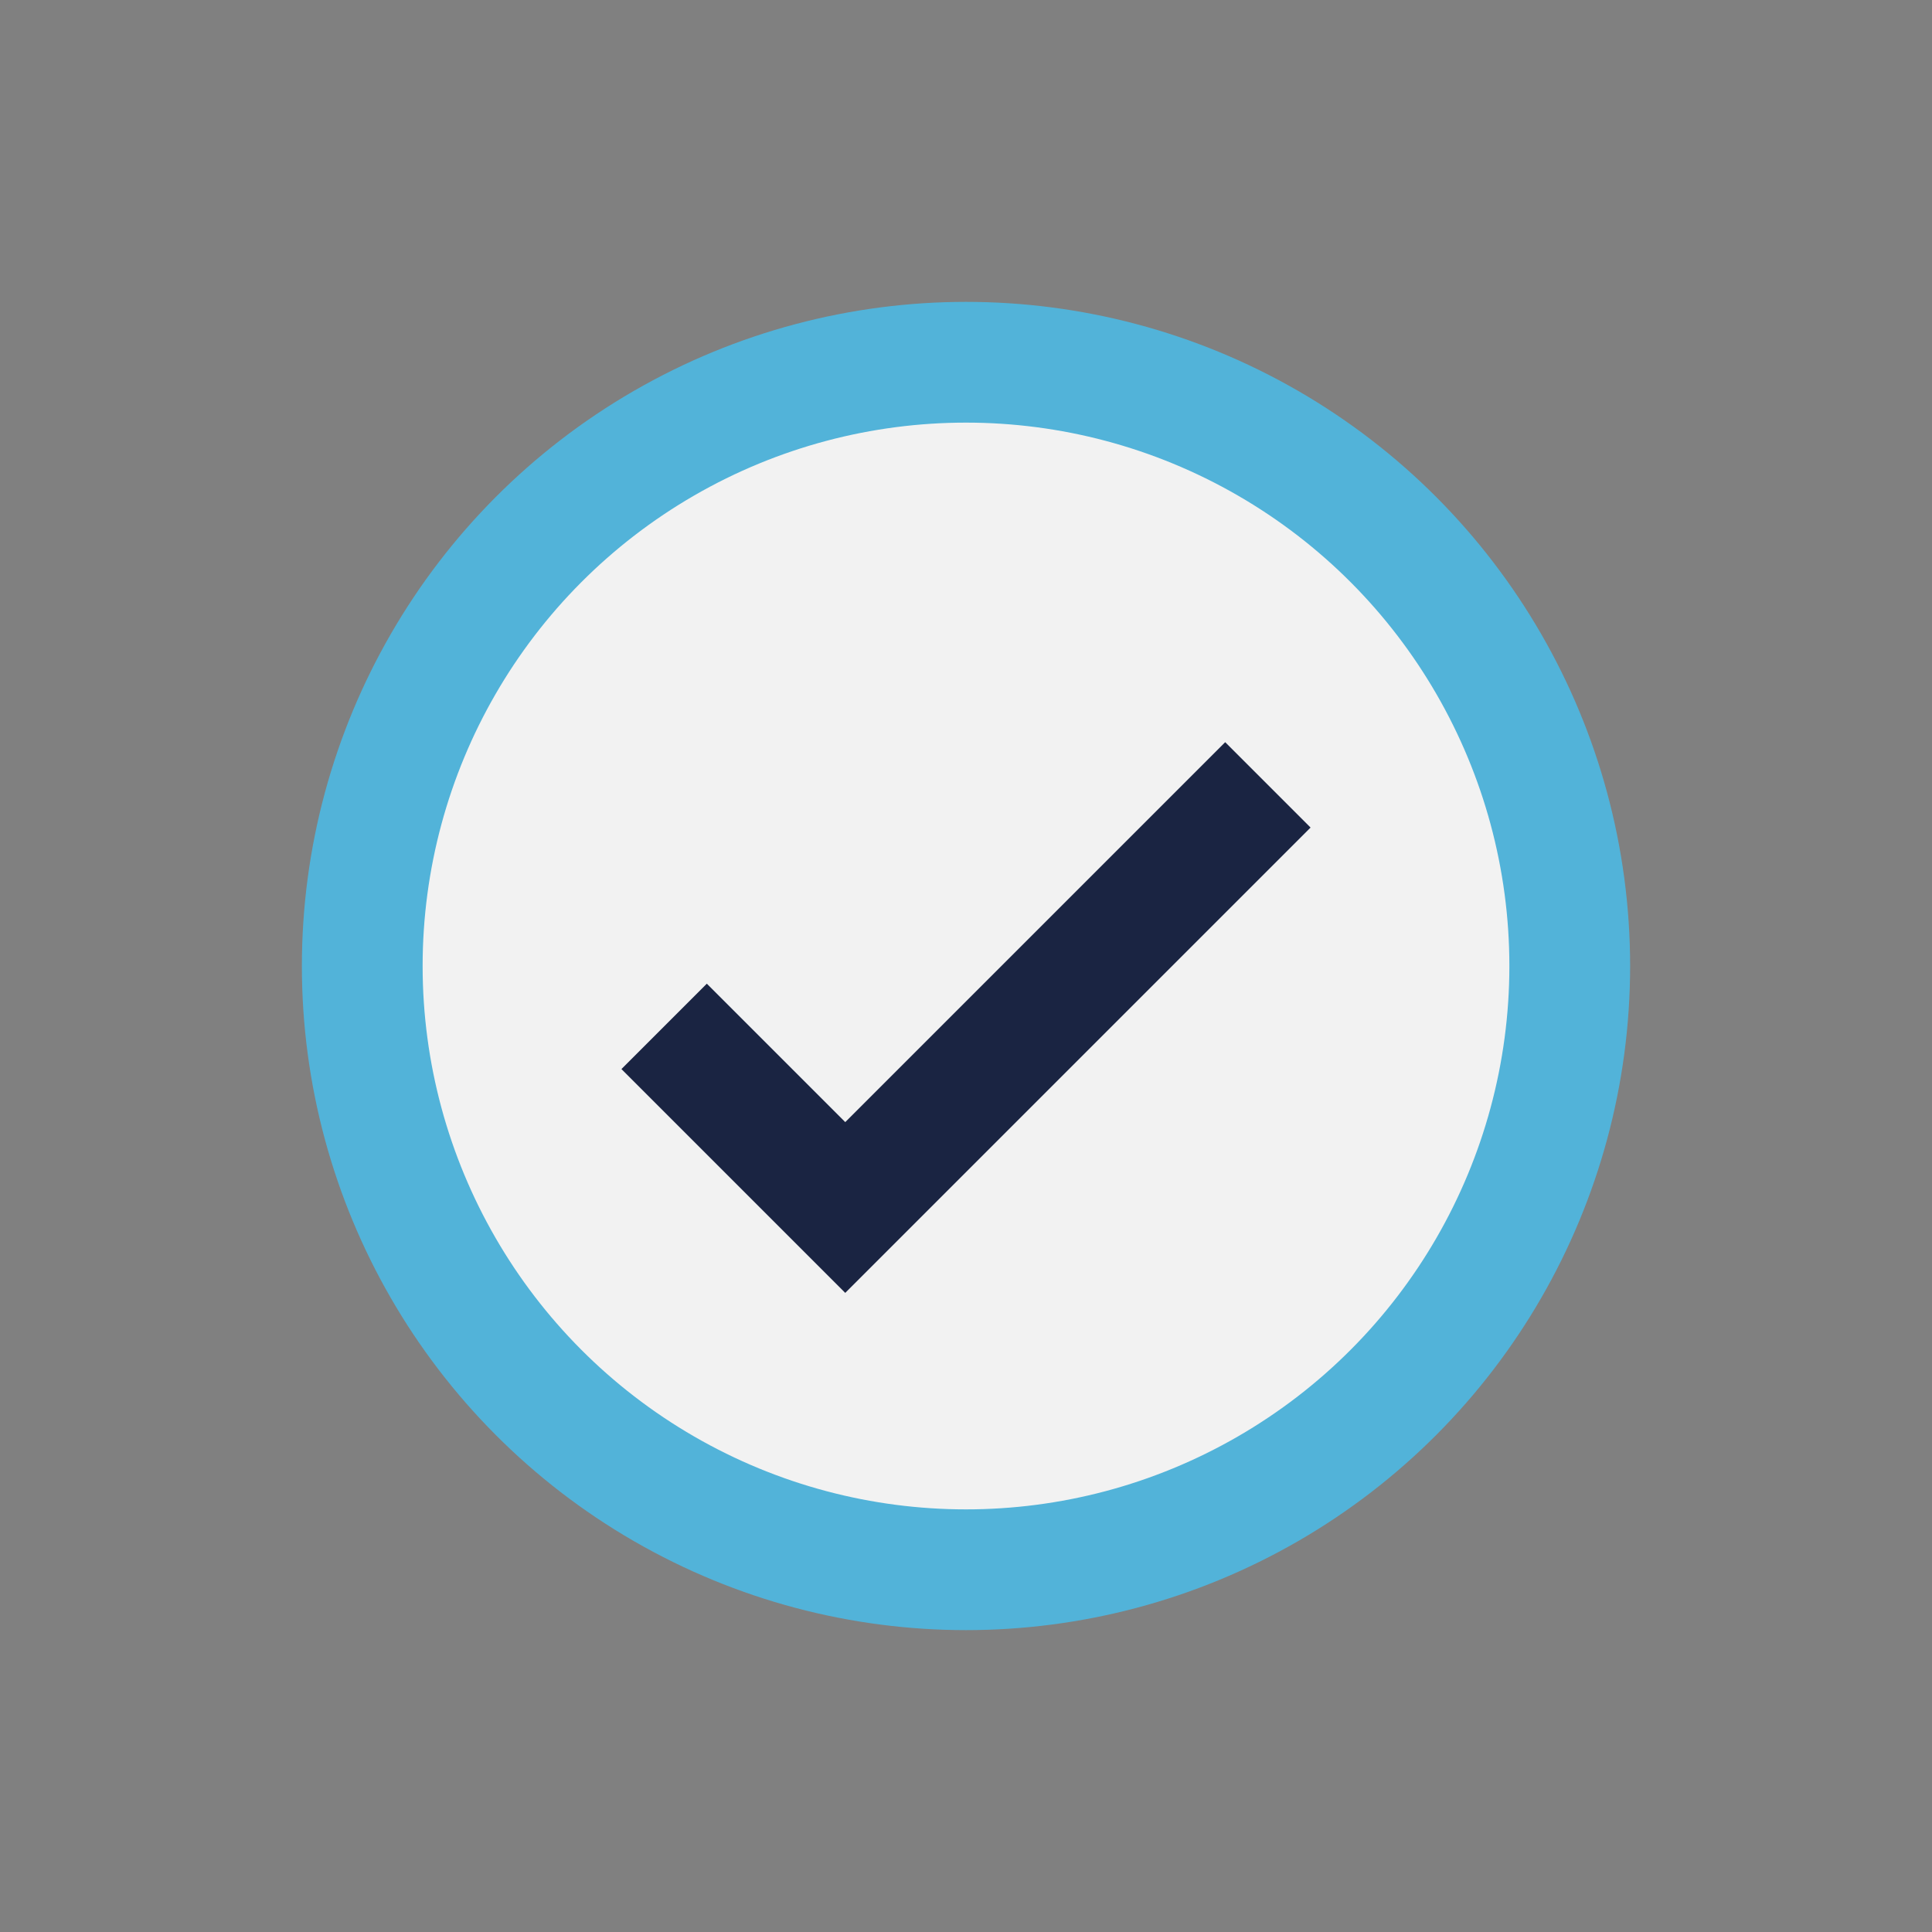
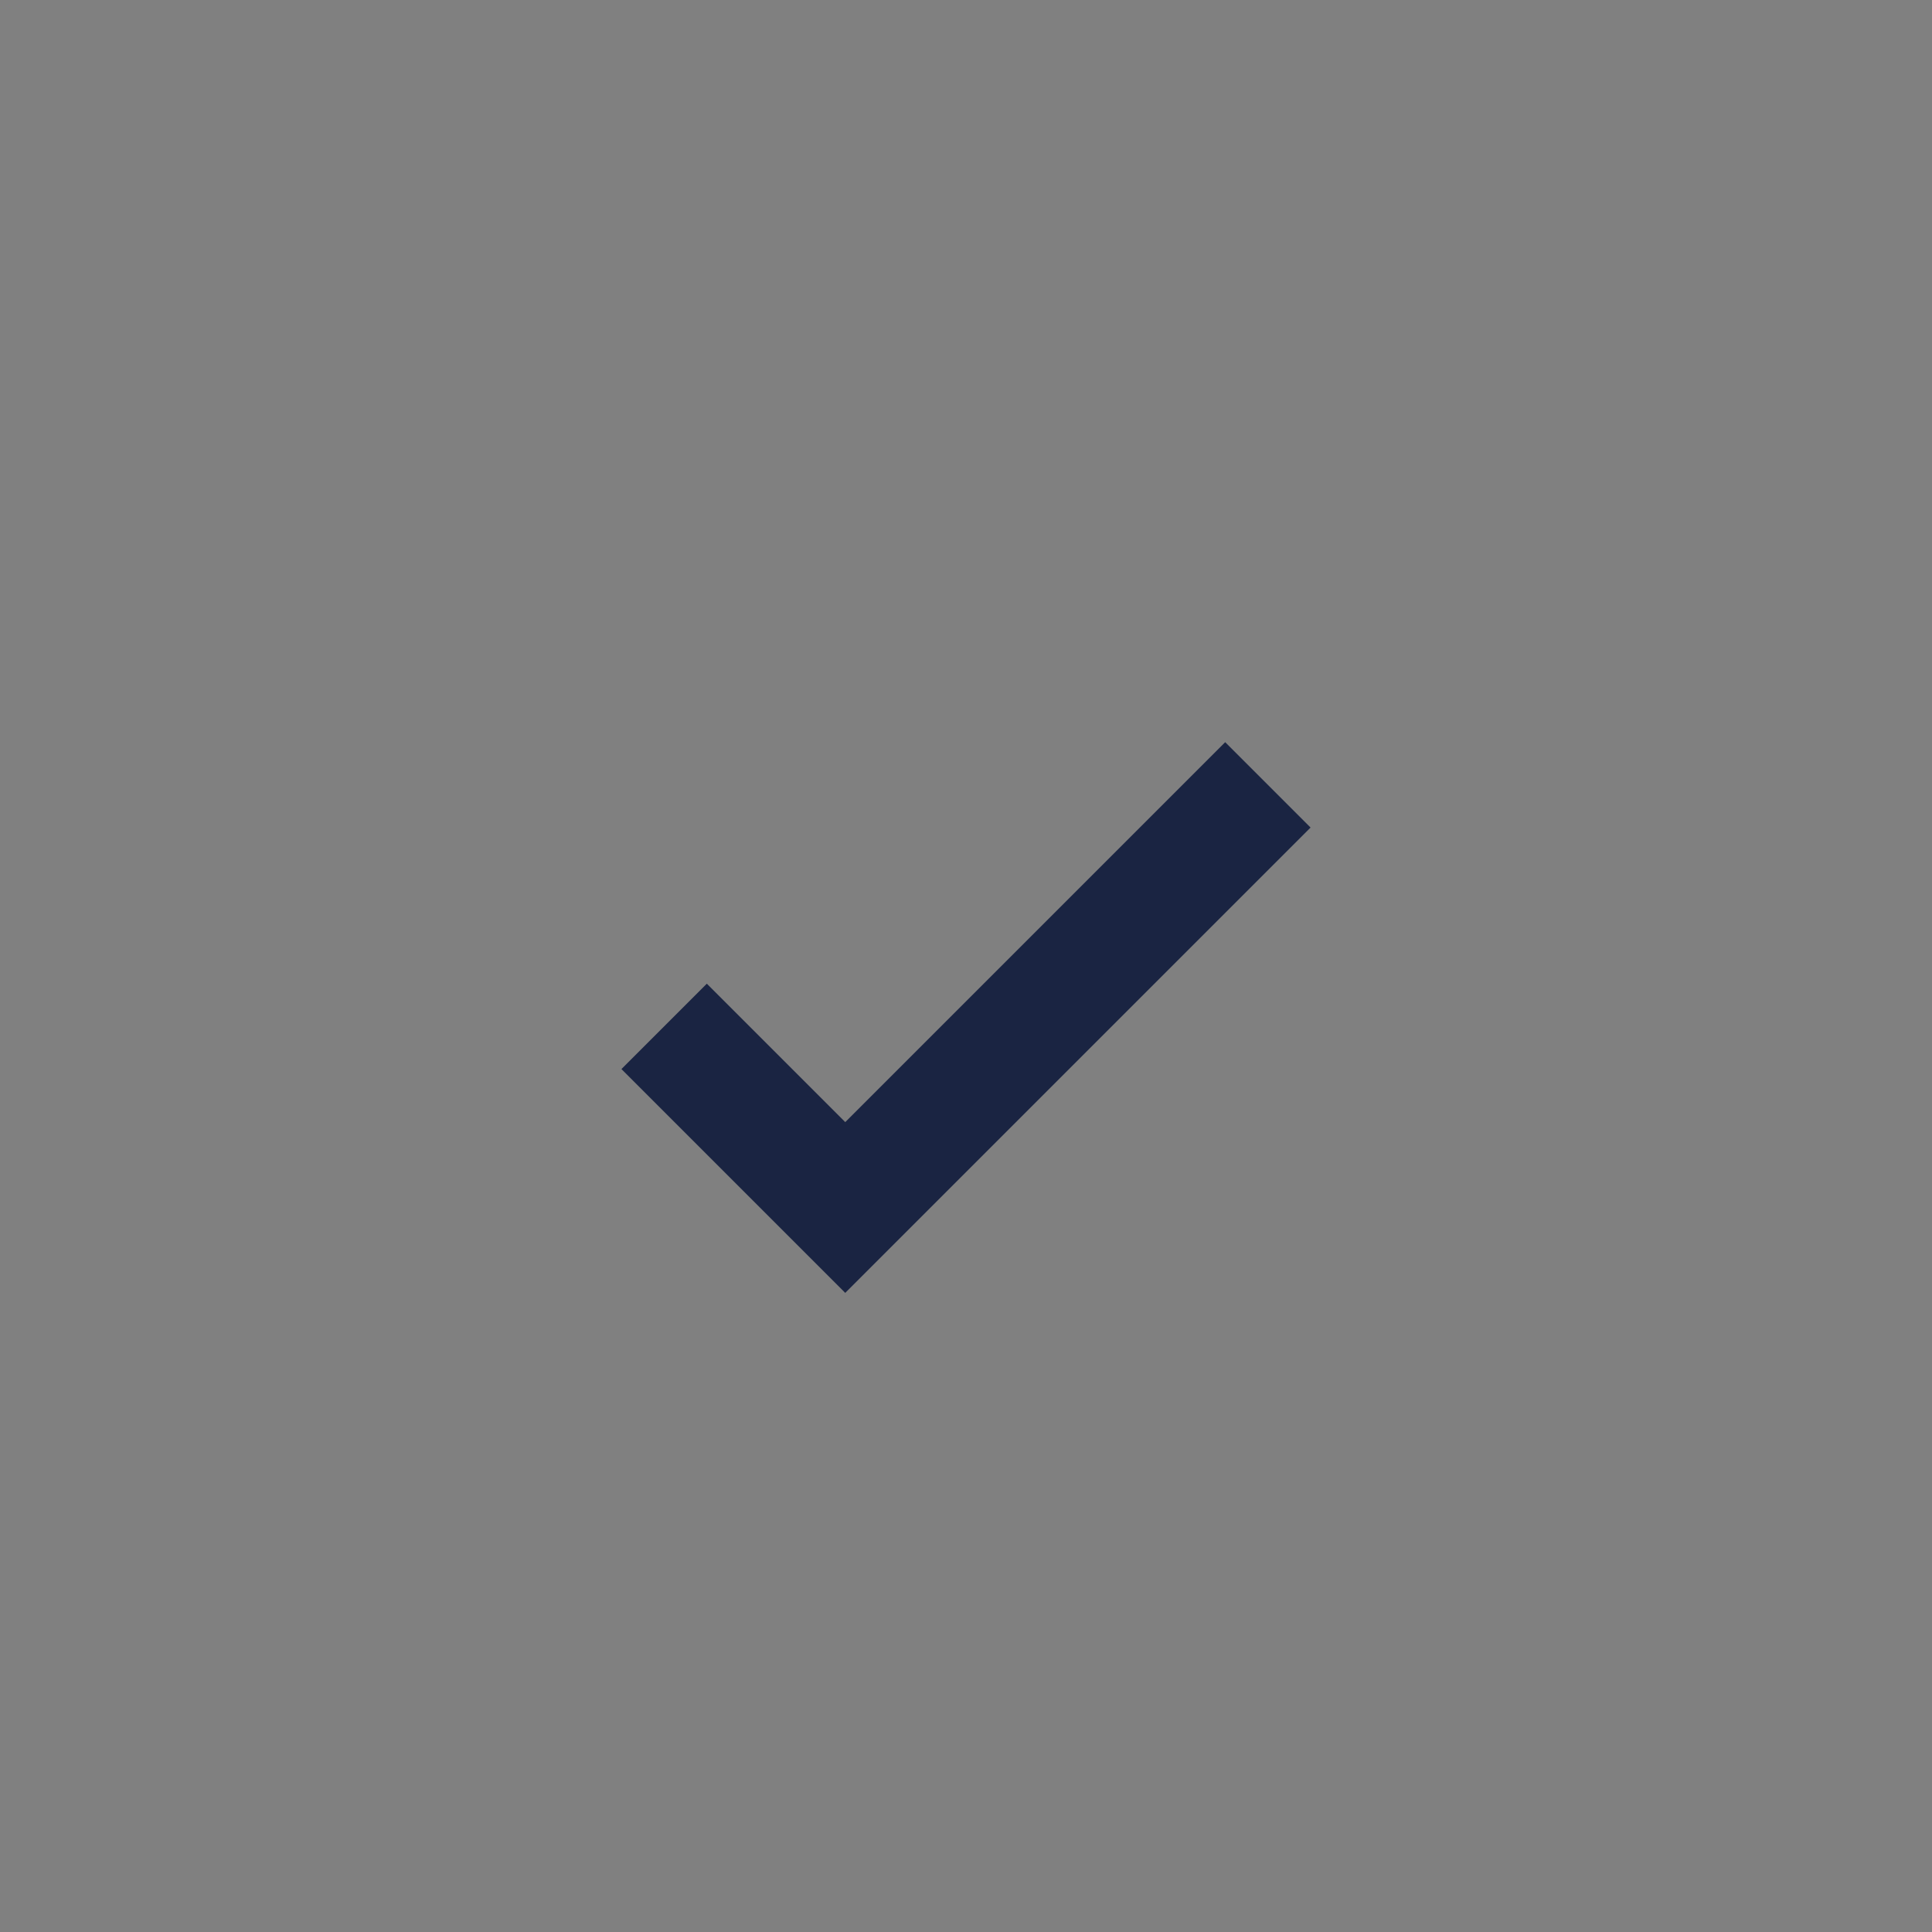
<svg xmlns="http://www.w3.org/2000/svg" width="32" height="32" viewBox="0 0 32 32">
  <rect x="0" y="0" width="32" height="32" fill="#808080" stroke="none" />
-   <circle cx="16" cy="16" r="10" fill="#F2F2F2" stroke="#52B3D9" stroke-width="2" />
  <path fill="none" stroke="#1A2442" stroke-width="2" d="M11 17l3 3 7-7" />
</svg>